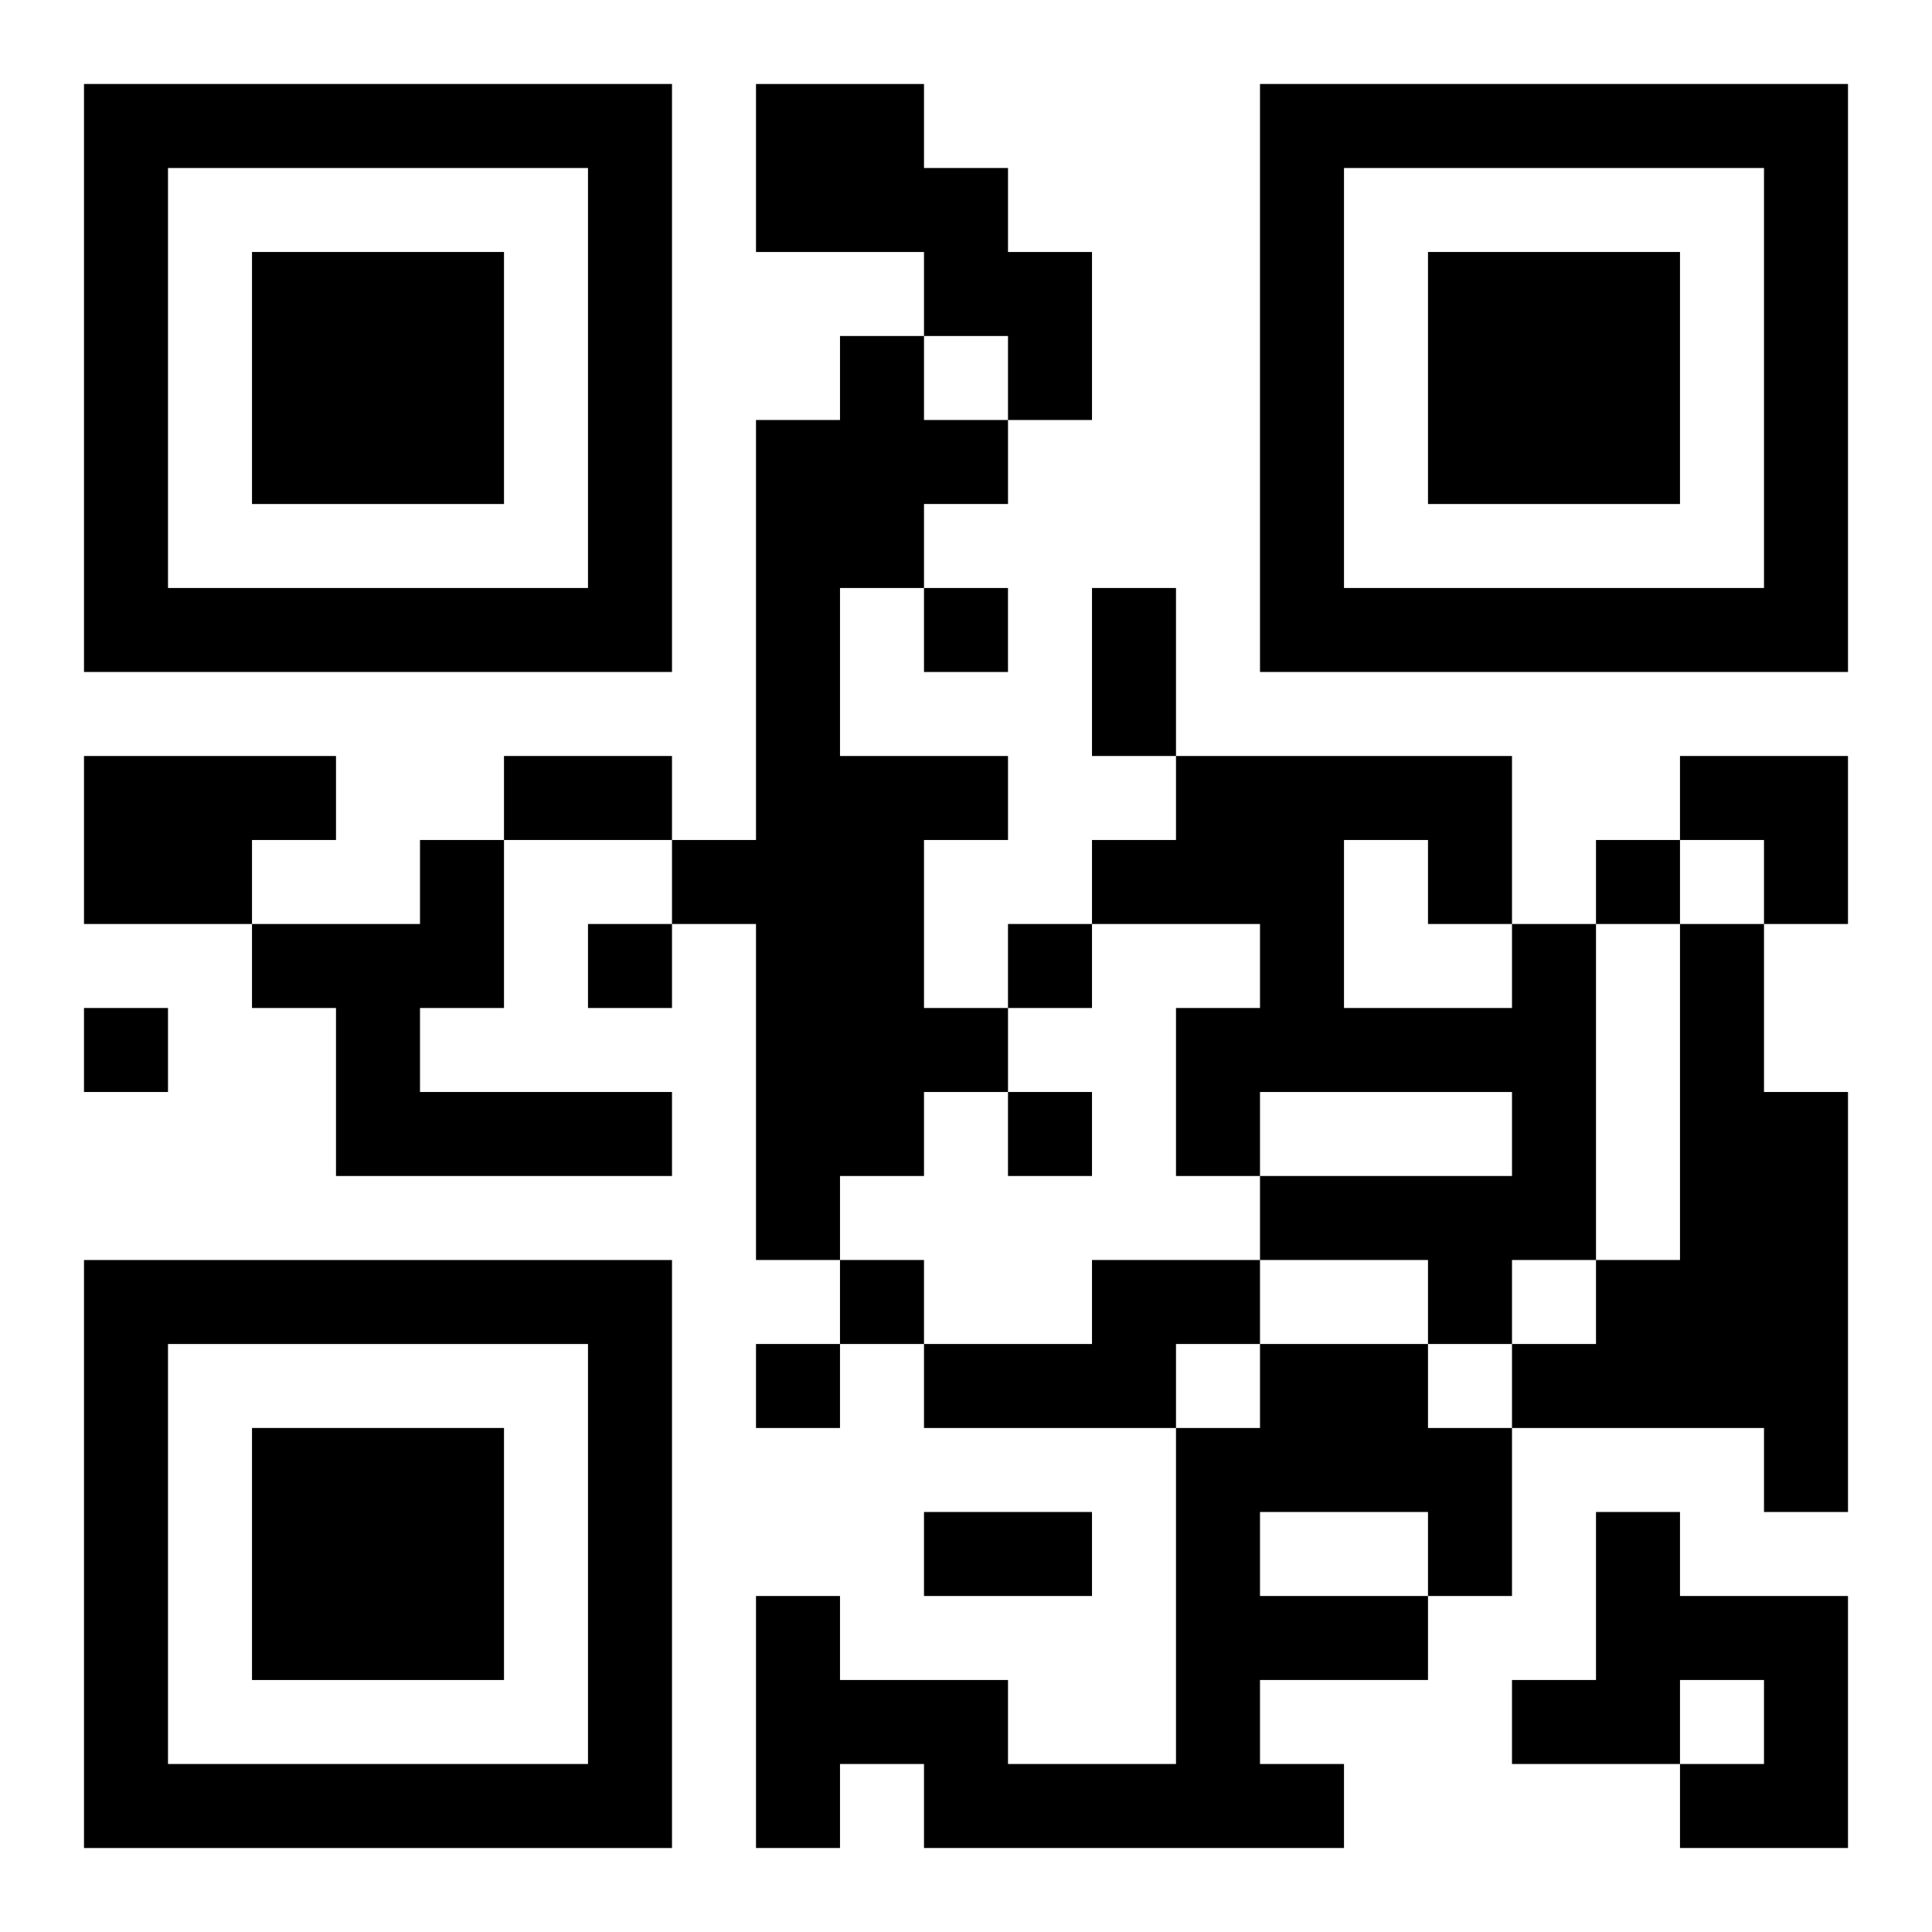
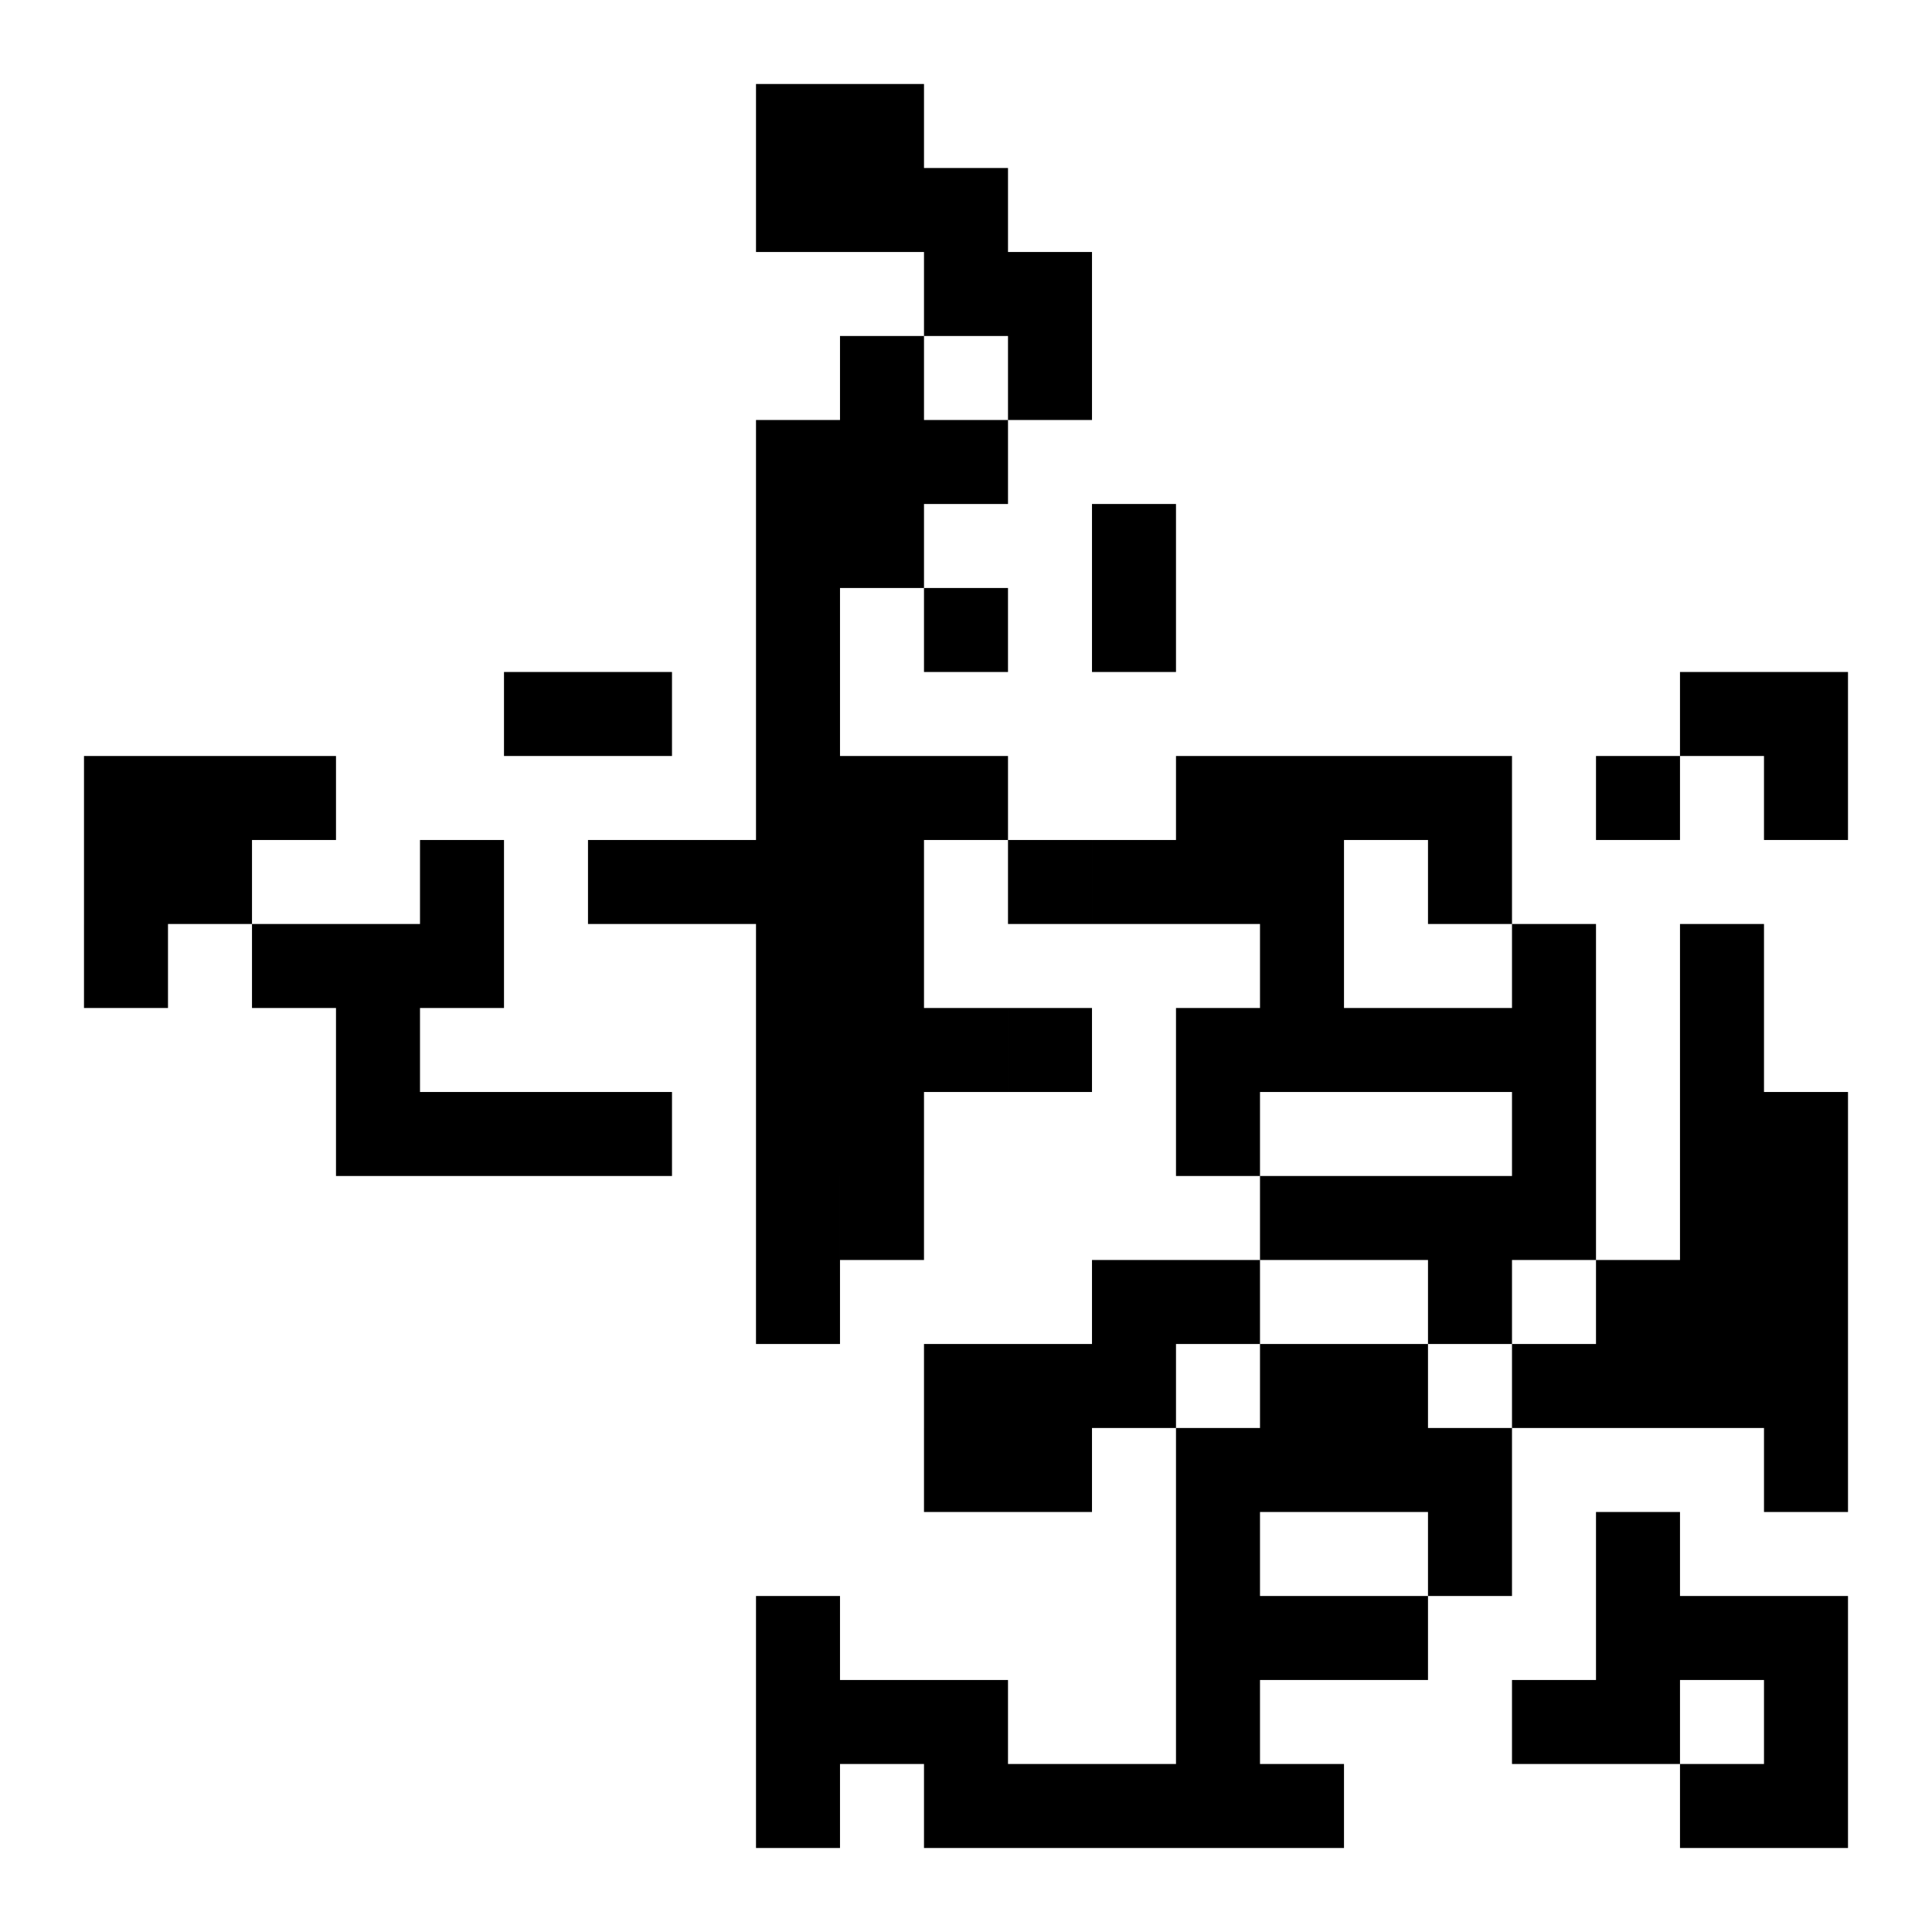
<svg xmlns="http://www.w3.org/2000/svg" xmlns:xlink="http://www.w3.org/1999/xlink" width="250" height="250" baseProfile="full" version="1.1" viewBox="-1 -1 23 23">
  <symbol id="a">
-     <path d="m0 7v7h7v-7h-7zm1 1h5v5h-5v-5zm1 1v3h3v-3h-3z" />
-   </symbol>
+     </symbol>
  <use y="-7" xlink:href="#a" />
  <use y="7" xlink:href="#a" />
  <use x="14" y="-7" xlink:href="#a" />
-   <path d="m8 0h2v1h1v1h1v2h-1v-1h-1v-1h-2v-2m1 3h1v1h1v1h-1v1h-1v2h2v1h-1v2h1v1h-1v1h-1v1h-1v-4h-1v-1h1v-5h1v-1m-9 5h3v1h-1v1h-2v-2m4 1h1v2h-1v1h3v1h-4v-2h-1v-1h2v-1m13 1h1v4h-1v1h-1v-1h-2v-1h3v-1h-3v1h-1v-2h1v-1h-2v-1h1v-1h4v2m-2-1v2h2v-1h-1v-1h-1m4 1h1v2h1v5h-1v-1h-3v-1h1v-1h1v-4m-7 4h2v1h-1v1h-3v-1h2v-1m2 1h2v1h1v2h-1v1h-2v1h1v1h-5v-1h-1v1h-1v-3h1v1h2v1h2v-4h1v-1m0 2v1h2v-1h-2m4 0h1v1h2v3h-2v-1h1v-1h-1v1h-2v-1h1v-2m-8-11v1h1v-1h-1m8 3v1h1v-1h-1m-12 1v1h1v-1h-1m5 0v1h1v-1h-1m-11 1v1h1v-1h-1m11 1v1h1v-1h-1m-2 2v1h1v-1h-1m-1 1v1h1v-1h-1m4-9h1v2h-1v-2m-7 2h2v1h-2v-1m5 9h2v1h-2v-1m9-9h2v2h-1v-1h-1z" />
+   <path d="m8 0h2v1h1v1h1v2h-1v-1h-1v-1h-2v-2m1 3h1v1h1v1h-1v1h-1v2h2v1h-1v2h1v1h-1v1h-1v1h-1v-4h-1v-1h1v-5h1v-1m-9 5h3v1h-1v1h-2v-2m4 1h1v2h-1v1h3v1h-4v-2h-1v-1h2v-1m13 1h1v4h-1v1h-1v-1h-2v-1h3v-1h-3v1h-1v-2h1v-1h-2v-1h1v-1h4v2m-2-1v2h2v-1h-1v-1h-1m4 1h1v2h1v5h-1v-1h-3v-1h1v-1h1v-4m-7 4h2v1h-1v1h-3v-1h2v-1m2 1h2v1h1v2h-1v1h-2v1h1v1h-5v-1h-1v1h-1v-3h1v1h2v1h2v-4h1v-1m0 2v1h2v-1h-2m4 0h1v1h2v3h-2v-1h1v-1h-1v1h-2v-1h1v-2m-8-11v1h1v-1h-1m8 3h1v-1h-1m-12 1v1h1v-1h-1m5 0v1h1v-1h-1m-11 1v1h1v-1h-1m11 1v1h1v-1h-1m-2 2v1h1v-1h-1m-1 1v1h1v-1h-1m4-9h1v2h-1v-2m-7 2h2v1h-2v-1m5 9h2v1h-2v-1m9-9h2v2h-1v-1h-1z" />
</svg>